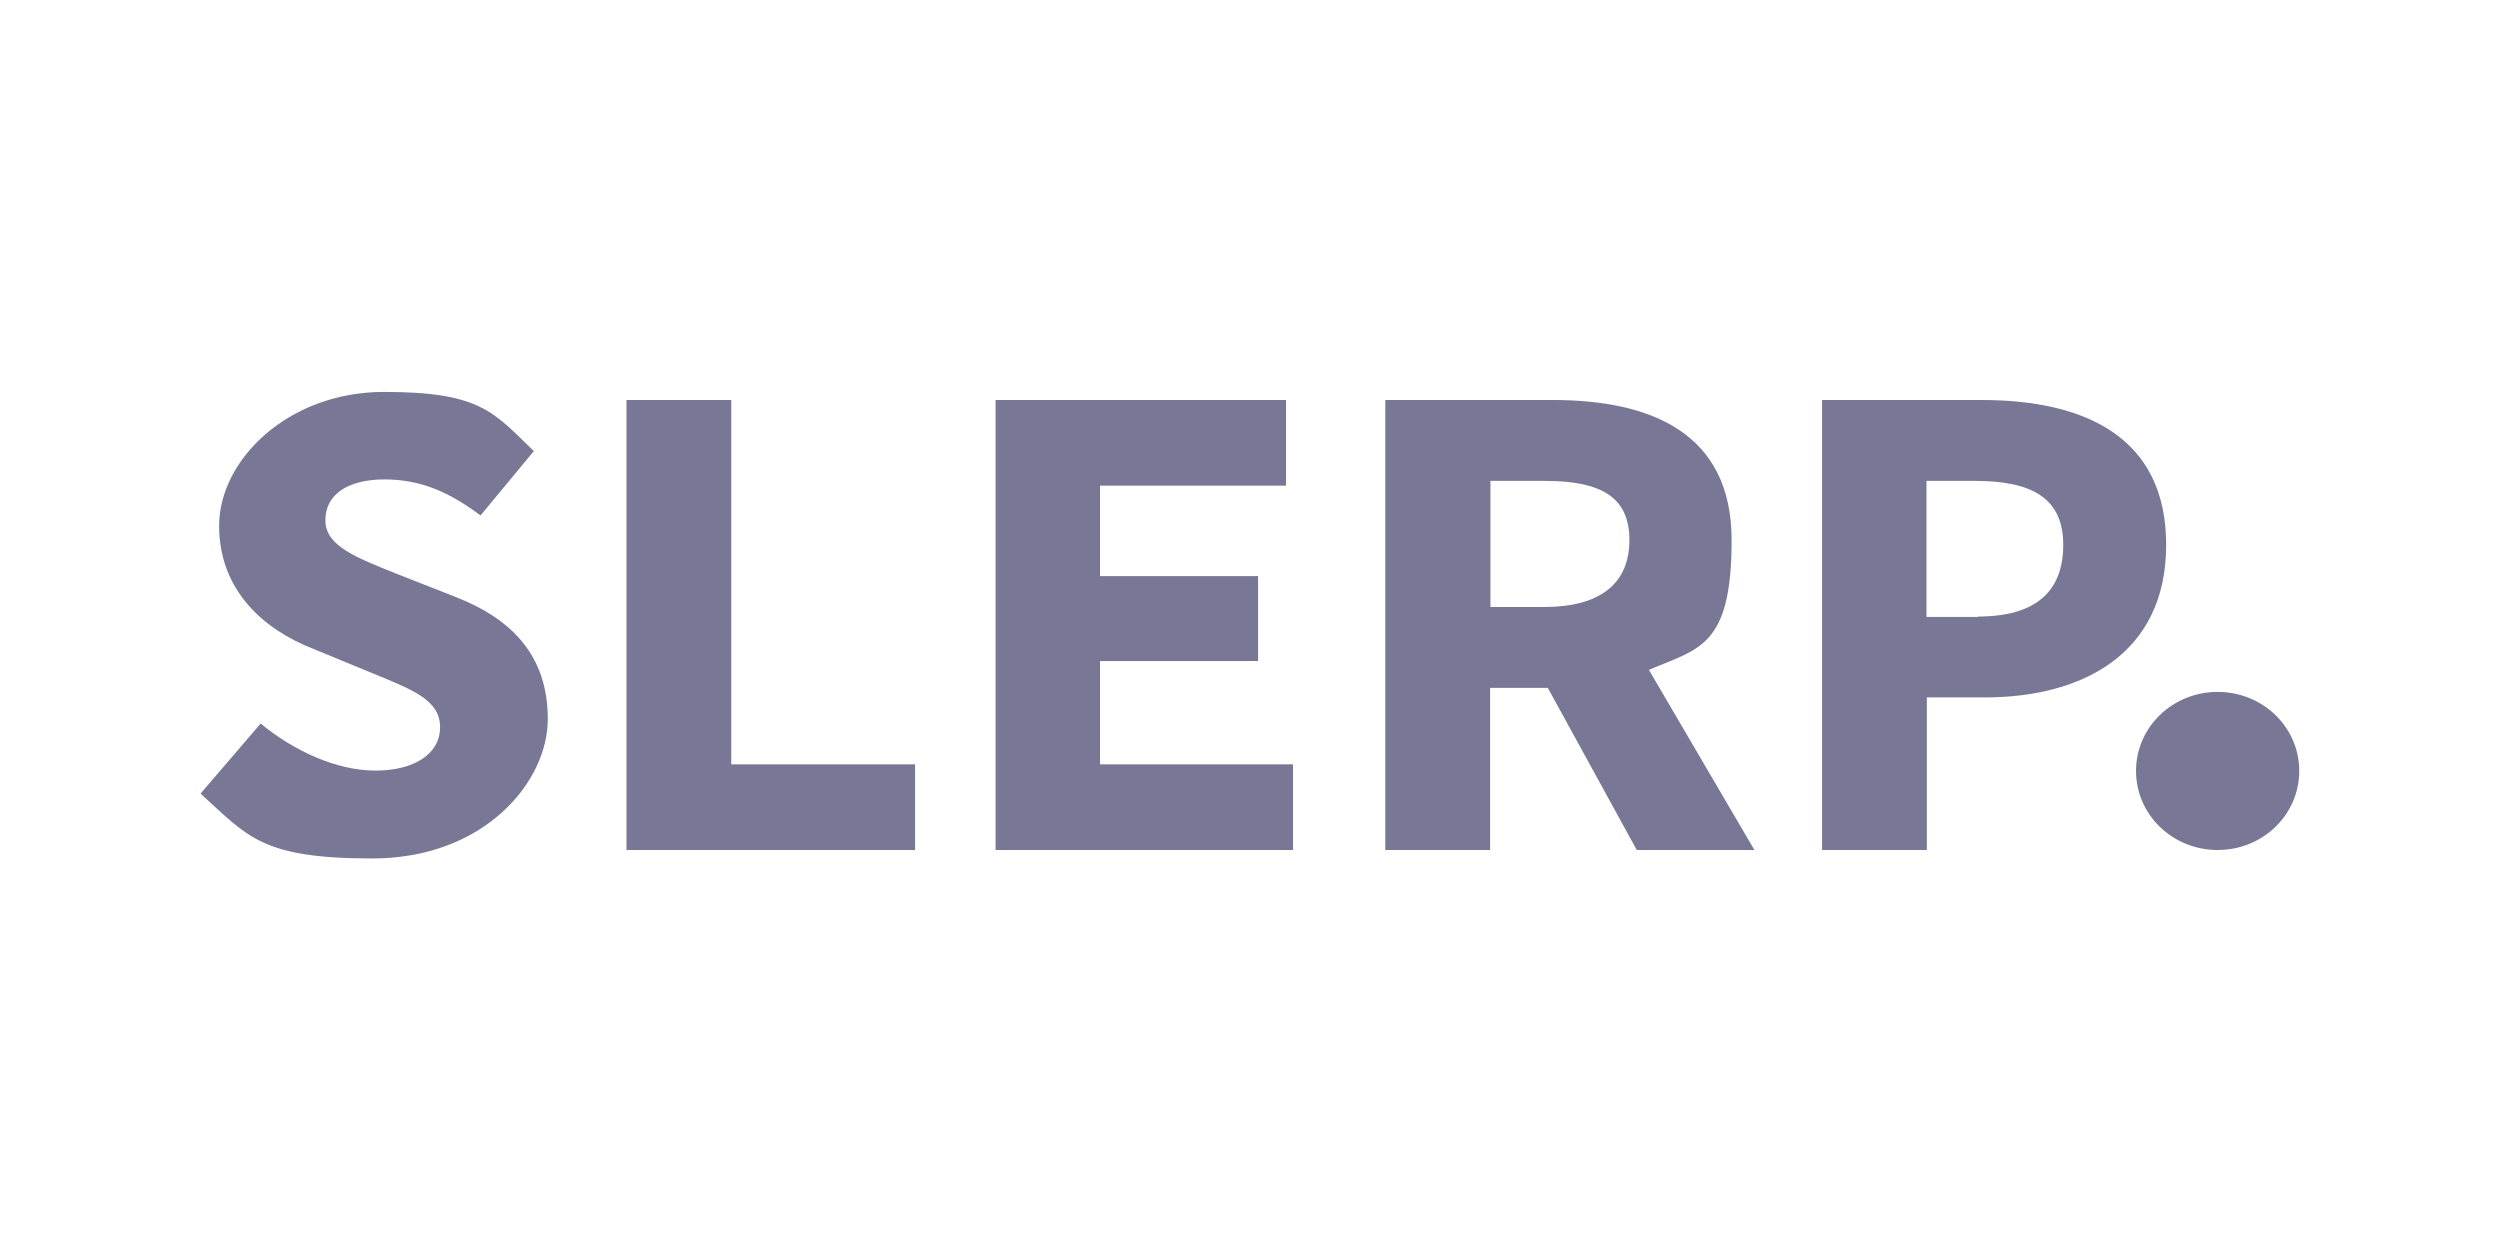
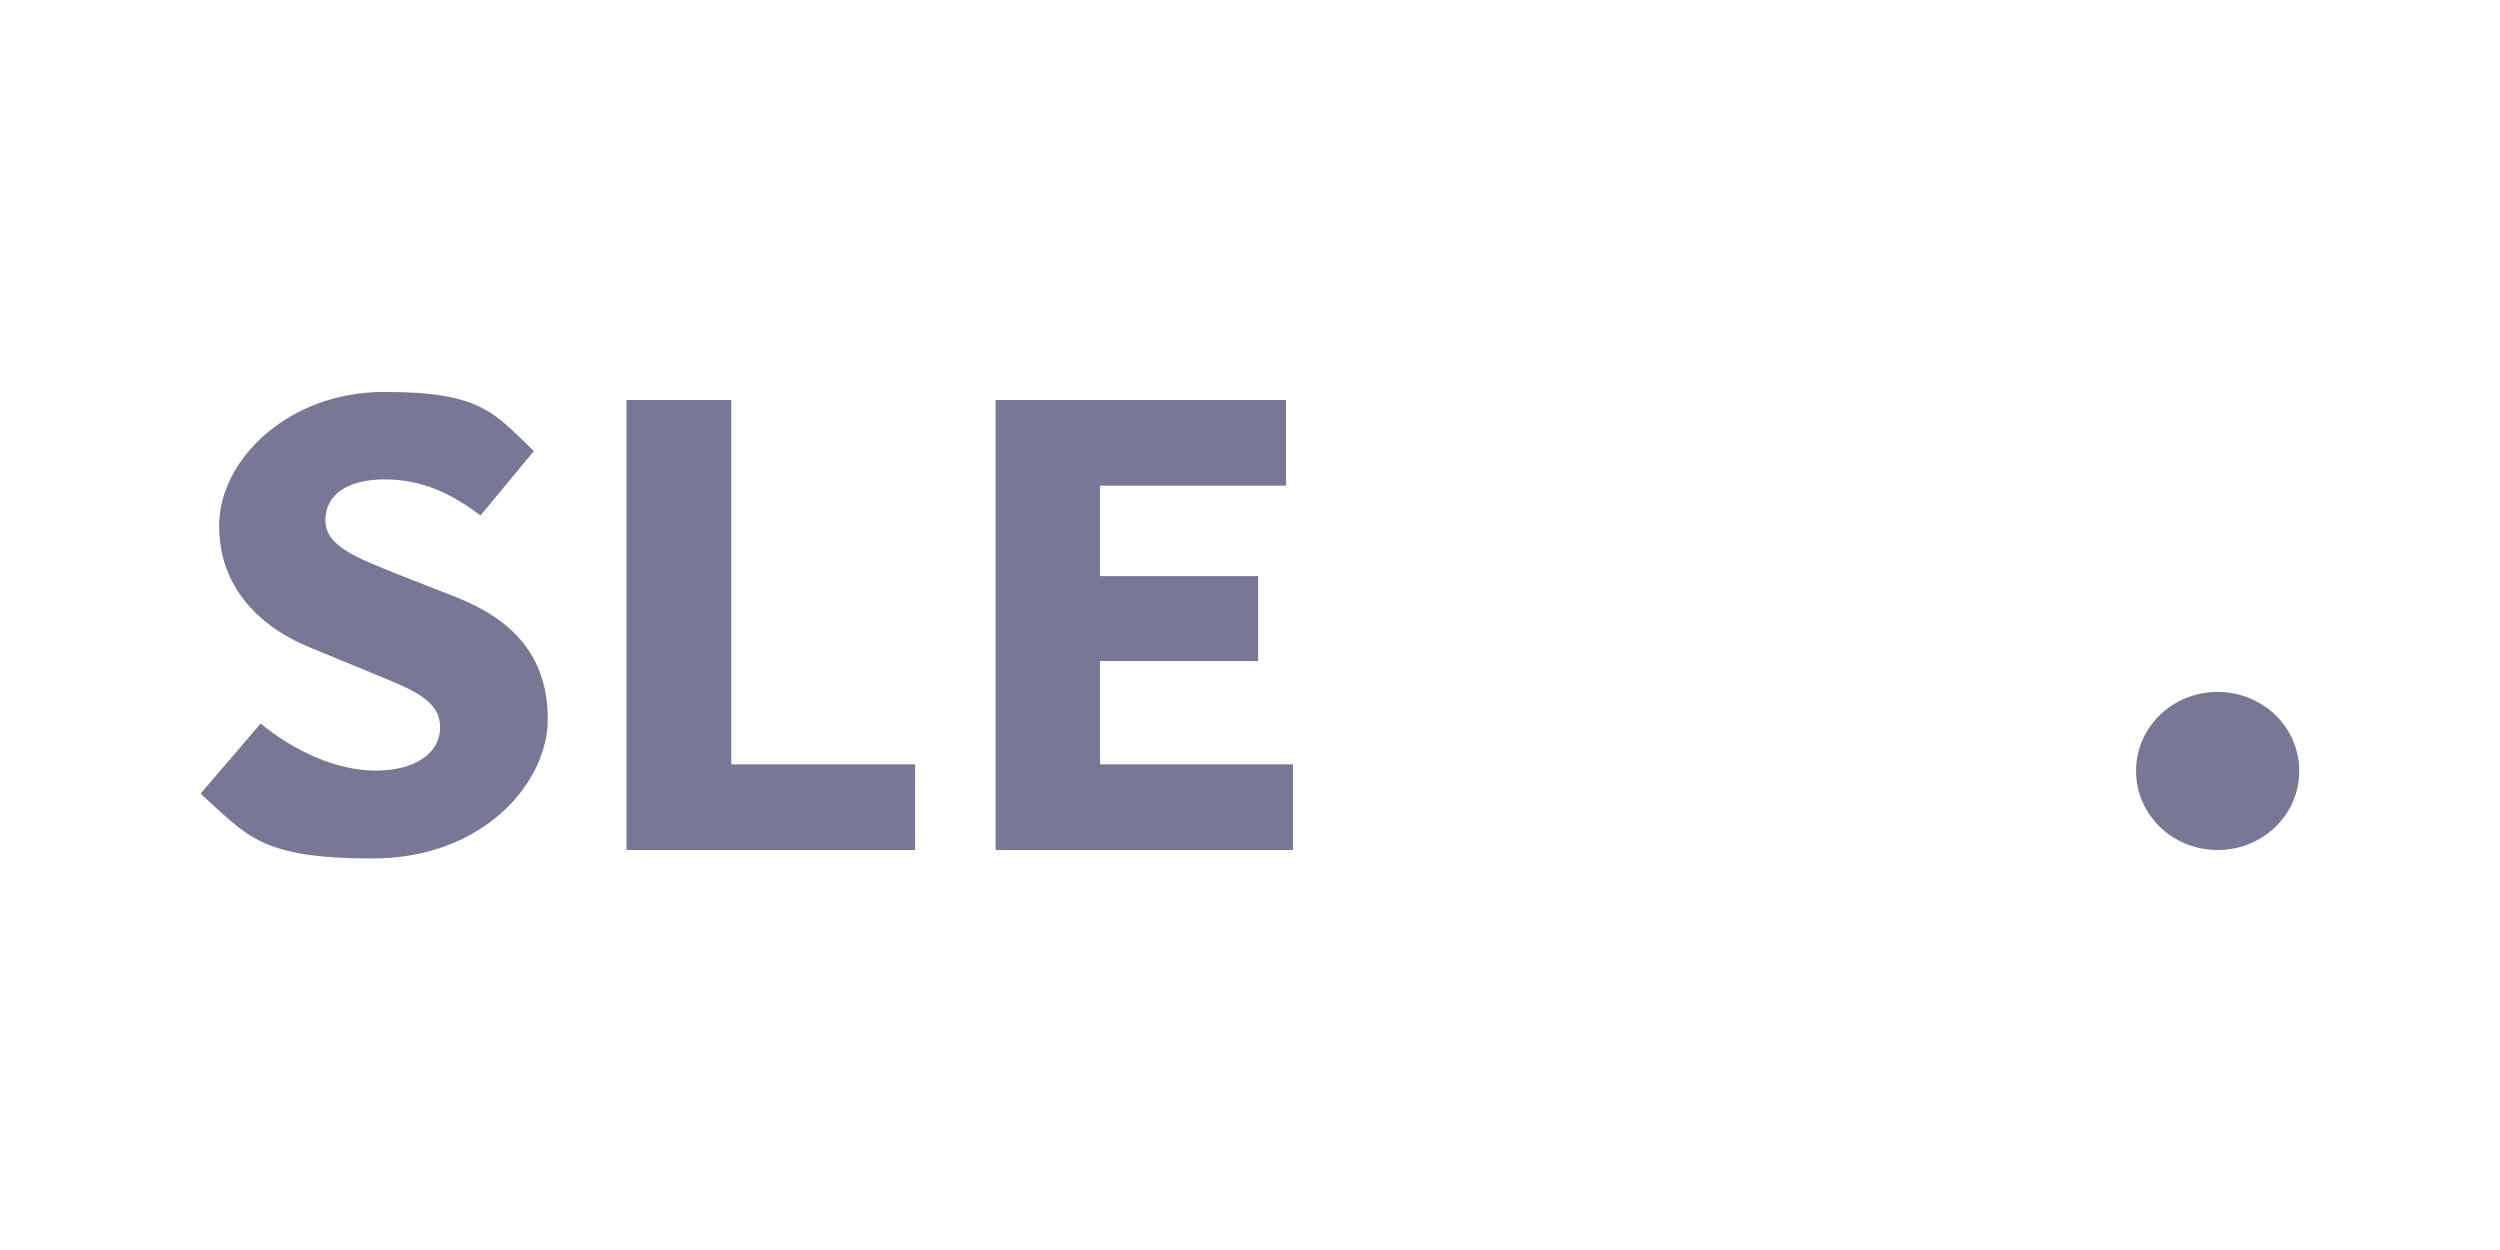
<svg xmlns="http://www.w3.org/2000/svg" version="1.1" viewBox="0 0 680 340">
  <defs>
    <style>
      .cls-1 {
        fill: #787896;
      }
    </style>
  </defs>
  <g>
    <g id="Layer_1">
      <path class="cls-1" d="M54.6,215.8l16.3-19c9.1,7.5,20.7,12.8,31.2,12.8s17.6-4.5,17.6-11.8-7.2-10.1-18.2-14.6l-16.5-6.8c-13-5.1-25.4-15.6-25.4-33.4s18.6-36.4,44.9-36.4,29.8,5.6,40.7,16.1l-14.5,17.5c-8.3-6.2-16.1-9.8-26.1-9.8s-16.1,4.1-16.1,11.1,8.3,10.1,19.2,14.5l16.3,6.4c15.3,6,25,16,25,33.2s-17.4,37.9-47.7,37.9-33.9-6-46.7-17.6" />
      <polygon class="cls-1" points="170.4 108.8 170.4 231.2 248.9 231.2 248.9 207.9 198.9 207.9 198.9 108.8 170.4 108.8" />
      <polygon class="cls-1" points="270.8 108.8 270.8 231.2 351.7 231.2 351.7 207.9 299.2 207.9 299.2 179.8 342.2 179.8 342.2 156.7 299.2 156.7 299.2 132.1 349.8 132.1 349.8 108.8 270.8 108.8" />
      <g>
-         <path class="cls-1" d="M376.9,108.8h45.5c26.7,0,48.6,9,48.6,38.1s-8.9,29.5-22.5,35.3l28.7,49h-32l-24.2-44.1h-15.7v44.1h-28.5v-122.3h.1ZM420.1,165.1c14.9,0,23.1-6.2,23.1-18.2s-8.1-16.1-23.1-16.1h-14.7v34.3h14.7Z" />
-         <path class="cls-1" d="M495.6,108.8h43.4c27.7,0,50.2,9.8,50.2,39.4s-22.7,41.5-49.4,41.5h-15.7v41.5h-28.5v-122.3h0ZM538,167.7c15.7,0,23.2-6.8,23.2-19.5s-8.5-17.4-24-17.4h-13.2v37h14Z" />
-       </g>
+         </g>
      <path class="cls-1" d="M581,209.7c0,11.9,9.9,21.5,22.2,21.5s22.2-9.6,22.2-21.5-9.9-21.5-22.2-21.5-22.2,9.6-22.2,21.5" />
    </g>
  </g>
</svg>